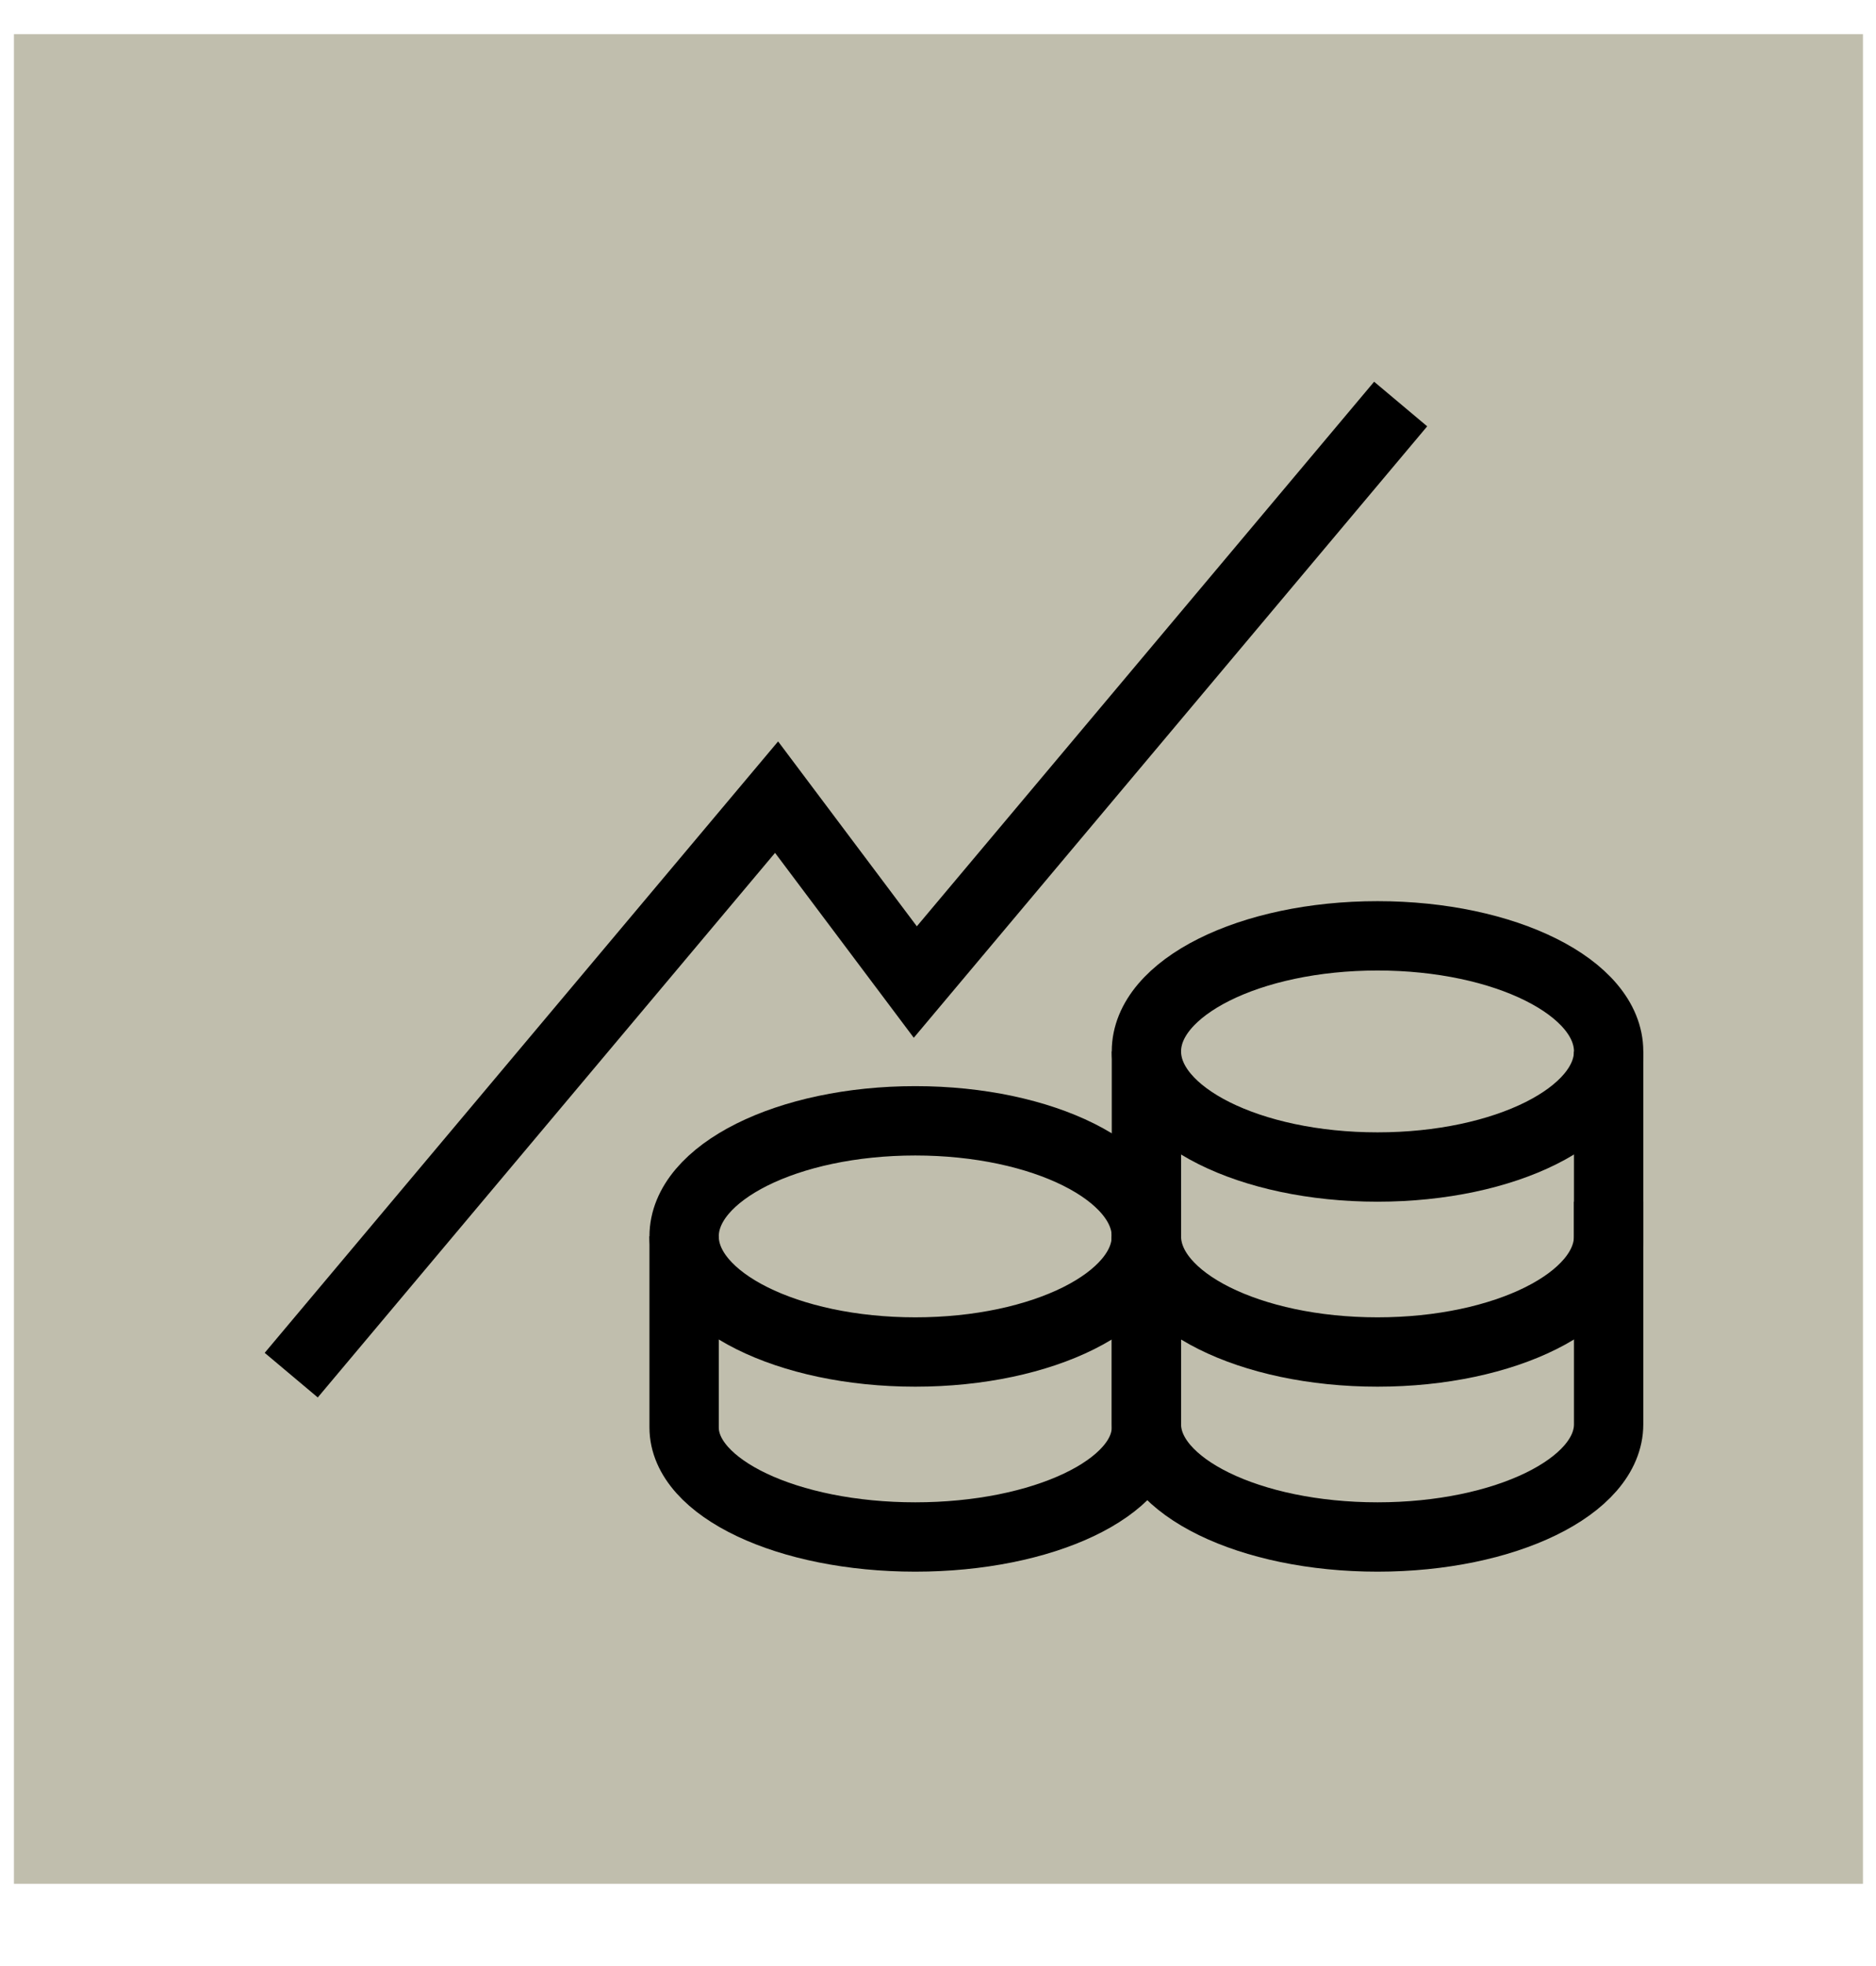
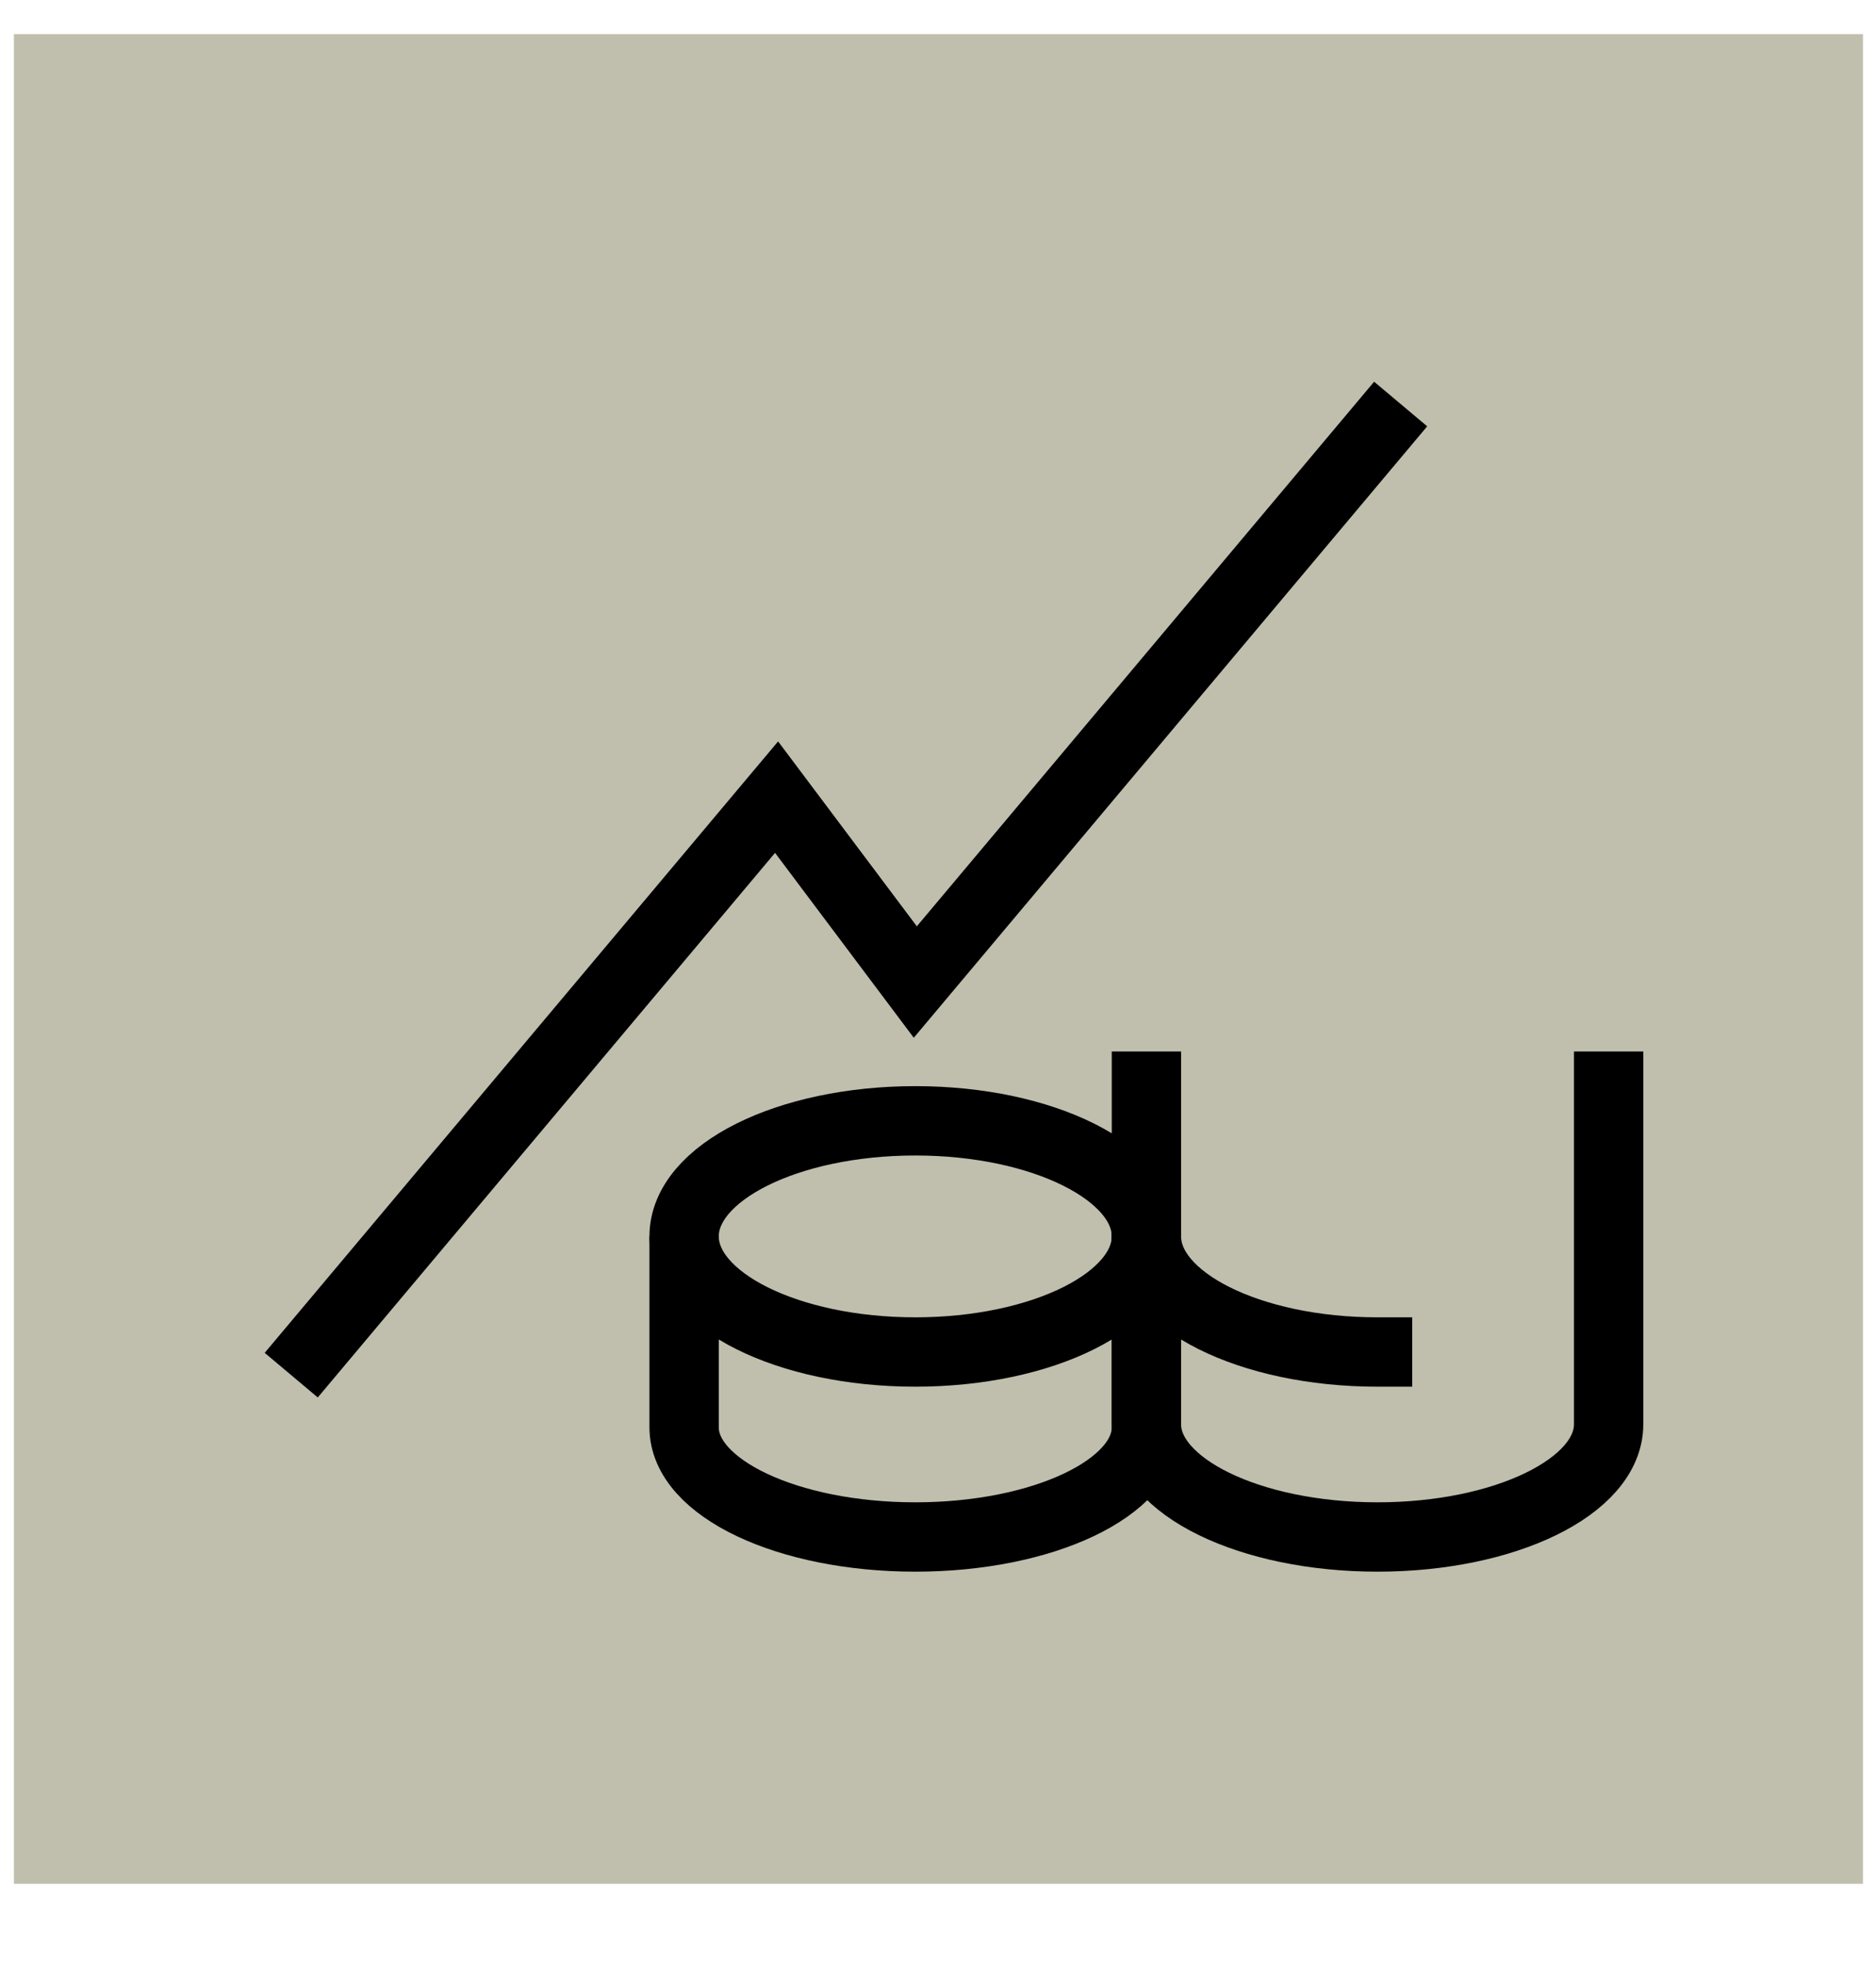
<svg xmlns="http://www.w3.org/2000/svg" width="21" height="22" viewBox="0 0 21 22" fill="none">
  <rect width="20.698" height="20.698" transform="translate(0.156 0.382)" fill="#C0BEAD" />
  <path d="M12.833 13.835V15.973C12.833 16.65 11.675 17.199 10.246 17.199C8.817 17.199 7.658 16.65 7.658 15.973V13.835" stroke="black" stroke-width="0.776" stroke-miterlimit="10" />
  <path d="M18.007 11.766V15.938C18.007 16.634 16.849 17.199 15.42 17.199C13.991 17.199 12.833 16.634 12.833 15.938V11.766" stroke="black" stroke-width="0.776" stroke-miterlimit="10" />
  <path d="M10.246 15.129C8.817 15.129 7.658 14.55 7.658 13.835C7.658 13.121 8.817 12.542 10.246 12.542C11.675 12.542 12.833 13.121 12.833 13.835C12.833 14.55 11.675 15.129 10.246 15.129Z" stroke="black" stroke-width="0.776" stroke-miterlimit="10" stroke-linecap="square" />
-   <path d="M12.833 13.835C12.833 14.55 13.991 15.129 15.42 15.129C16.849 15.129 18.007 14.55 18.007 13.835" stroke="black" stroke-width="0.776" stroke-miterlimit="10" stroke-linecap="square" />
-   <path d="M15.42 13.059C13.991 13.059 12.833 12.48 12.833 11.765C12.833 11.051 13.991 10.472 15.42 10.472C16.849 10.472 18.007 11.051 18.007 11.765C18.007 12.48 16.849 13.059 15.42 13.059Z" stroke="black" stroke-width="0.776" stroke-miterlimit="10" stroke-linecap="square" />
+   <path d="M12.833 13.835C12.833 14.55 13.991 15.129 15.42 15.129" stroke="black" stroke-width="0.776" stroke-miterlimit="10" stroke-linecap="square" />
  <path d="M3.26 15.388L8.693 8.92L10.246 10.989L15.679 4.521" stroke="black" stroke-width="0.776" />
</svg>